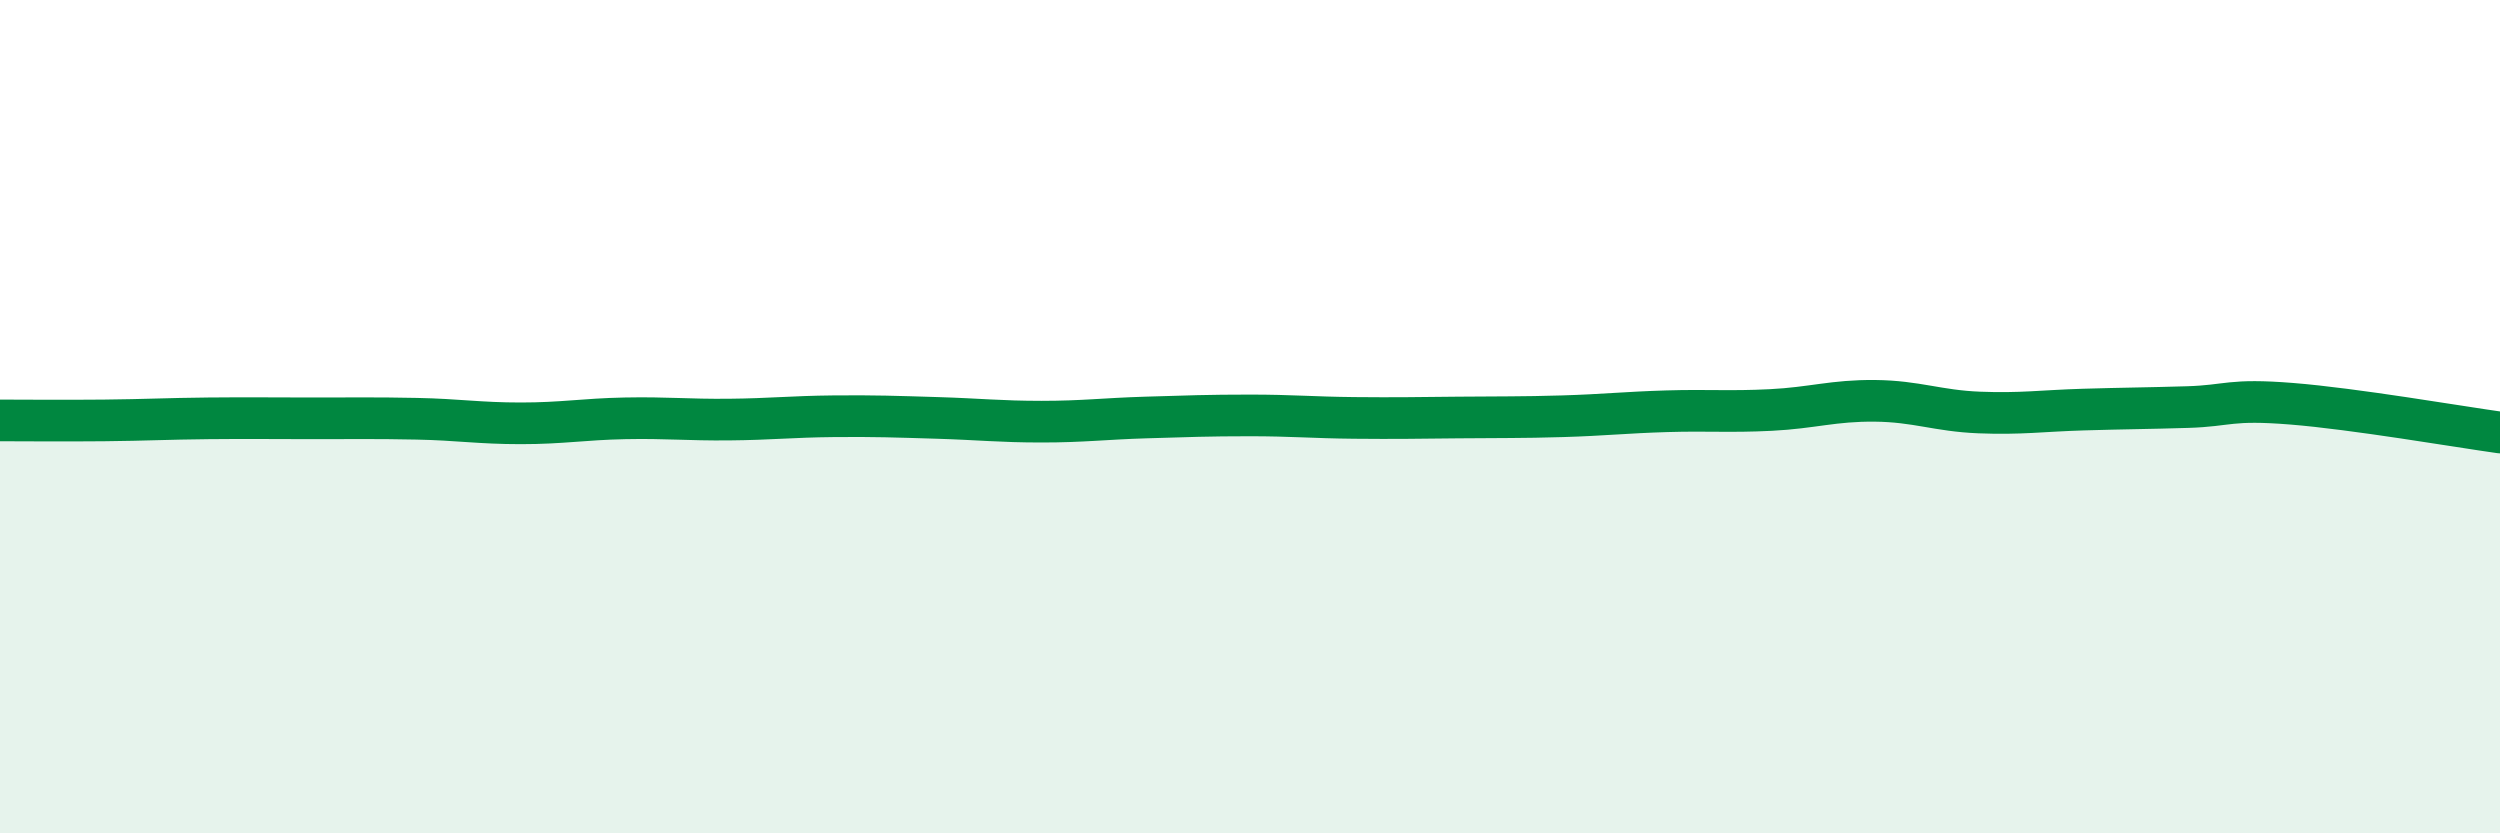
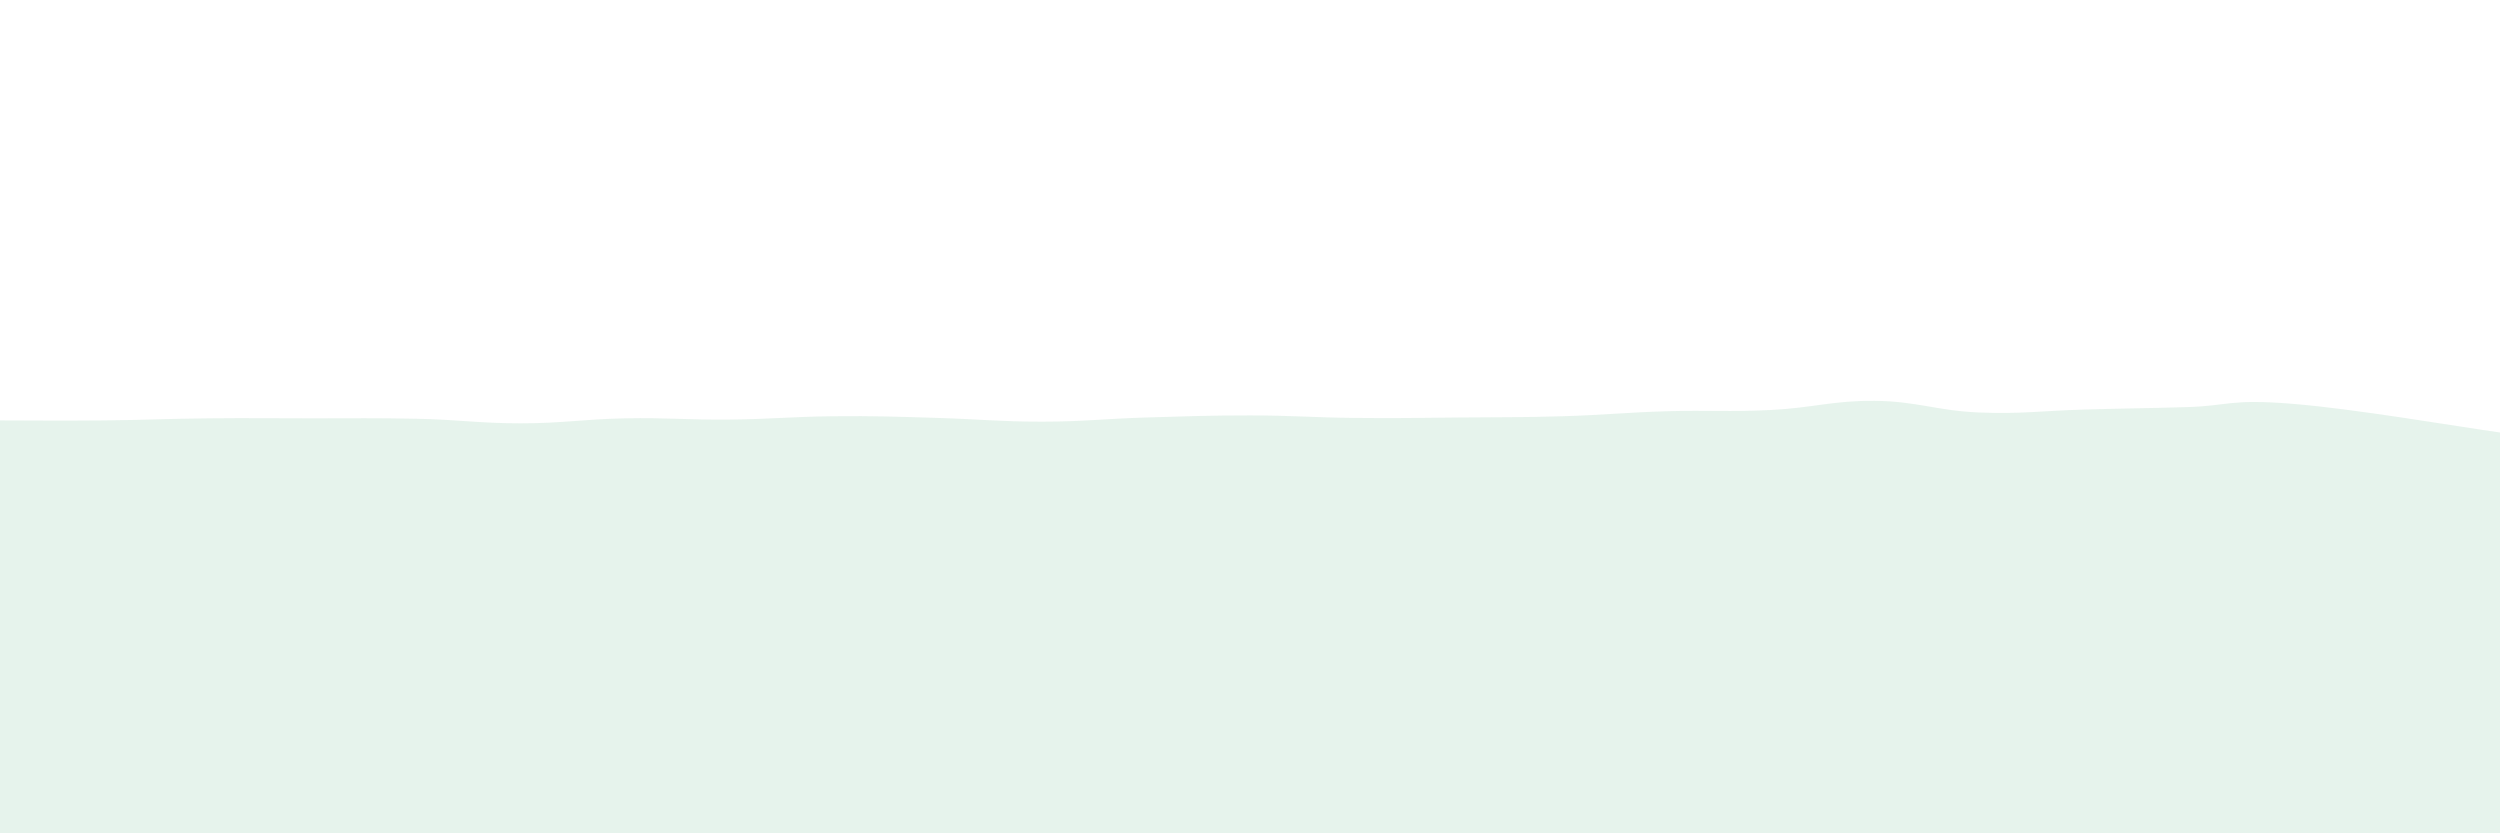
<svg xmlns="http://www.w3.org/2000/svg" width="60" height="20" viewBox="0 0 60 20">
  <path d="M 0,10.09 C 0.5,10.09 1.5,10.1 2.5,10.09 C 3.5,10.08 4,10.05 5,10.04 C 6,10.03 6.5,10.04 7.5,10.04 C 8.5,10.04 9,10.03 10,10.05 C 11,10.07 11.5,10.16 12.5,10.16 C 13.5,10.16 14,10.06 15,10.04 C 16,10.02 16.5,10.08 17.5,10.07 C 18.5,10.06 19,10 20,9.99 C 21,9.98 21.5,10 22.5,10.03 C 23.5,10.06 24,10.12 25,10.12 C 26,10.12 26.5,10.05 27.5,10.02 C 28.5,9.99 29,9.97 30,9.97 C 31,9.97 31.5,10.02 32.5,10.03 C 33.5,10.04 34,10.03 35,10.02 C 36,10.01 36.5,10.02 37.5,9.99 C 38.5,9.96 39,9.9 40,9.87 C 41,9.84 41.5,9.89 42.5,9.84 C 43.5,9.79 44,9.61 45,9.62 C 46,9.63 46.5,9.86 47.5,9.9 C 48.5,9.94 49,9.86 50,9.83 C 51,9.8 51.5,9.8 52.5,9.77 C 53.5,9.74 53.5,9.57 55,9.69 C 56.5,9.81 59,10.24 60,10.38L60 20L0 20Z" fill="#008740" opacity="0.1" stroke-linecap="round" stroke-linejoin="round" />
-   <path d="M 0,10.09 C 0.5,10.09 1.5,10.1 2.5,10.09 C 3.5,10.08 4,10.05 5,10.04 C 6,10.03 6.5,10.04 7.5,10.04 C 8.5,10.04 9,10.03 10,10.05 C 11,10.07 11.5,10.16 12.5,10.16 C 13.5,10.16 14,10.06 15,10.04 C 16,10.02 16.5,10.08 17.5,10.07 C 18.5,10.06 19,10 20,9.99 C 21,9.98 21.5,10 22.5,10.03 C 23.5,10.06 24,10.12 25,10.12 C 26,10.12 26.5,10.05 27.5,10.02 C 28.5,9.99 29,9.97 30,9.97 C 31,9.97 31.5,10.02 32.5,10.03 C 33.5,10.04 34,10.03 35,10.02 C 36,10.01 36.5,10.02 37.5,9.99 C 38.5,9.96 39,9.9 40,9.87 C 41,9.84 41.5,9.89 42.5,9.84 C 43.5,9.79 44,9.61 45,9.62 C 46,9.63 46.5,9.86 47.5,9.9 C 48.5,9.94 49,9.86 50,9.83 C 51,9.8 51.5,9.8 52.5,9.77 C 53.5,9.74 53.5,9.57 55,9.69 C 56.5,9.81 59,10.24 60,10.38" stroke="#008740" stroke-width="1" fill="none" stroke-linecap="round" stroke-linejoin="round" />
</svg>